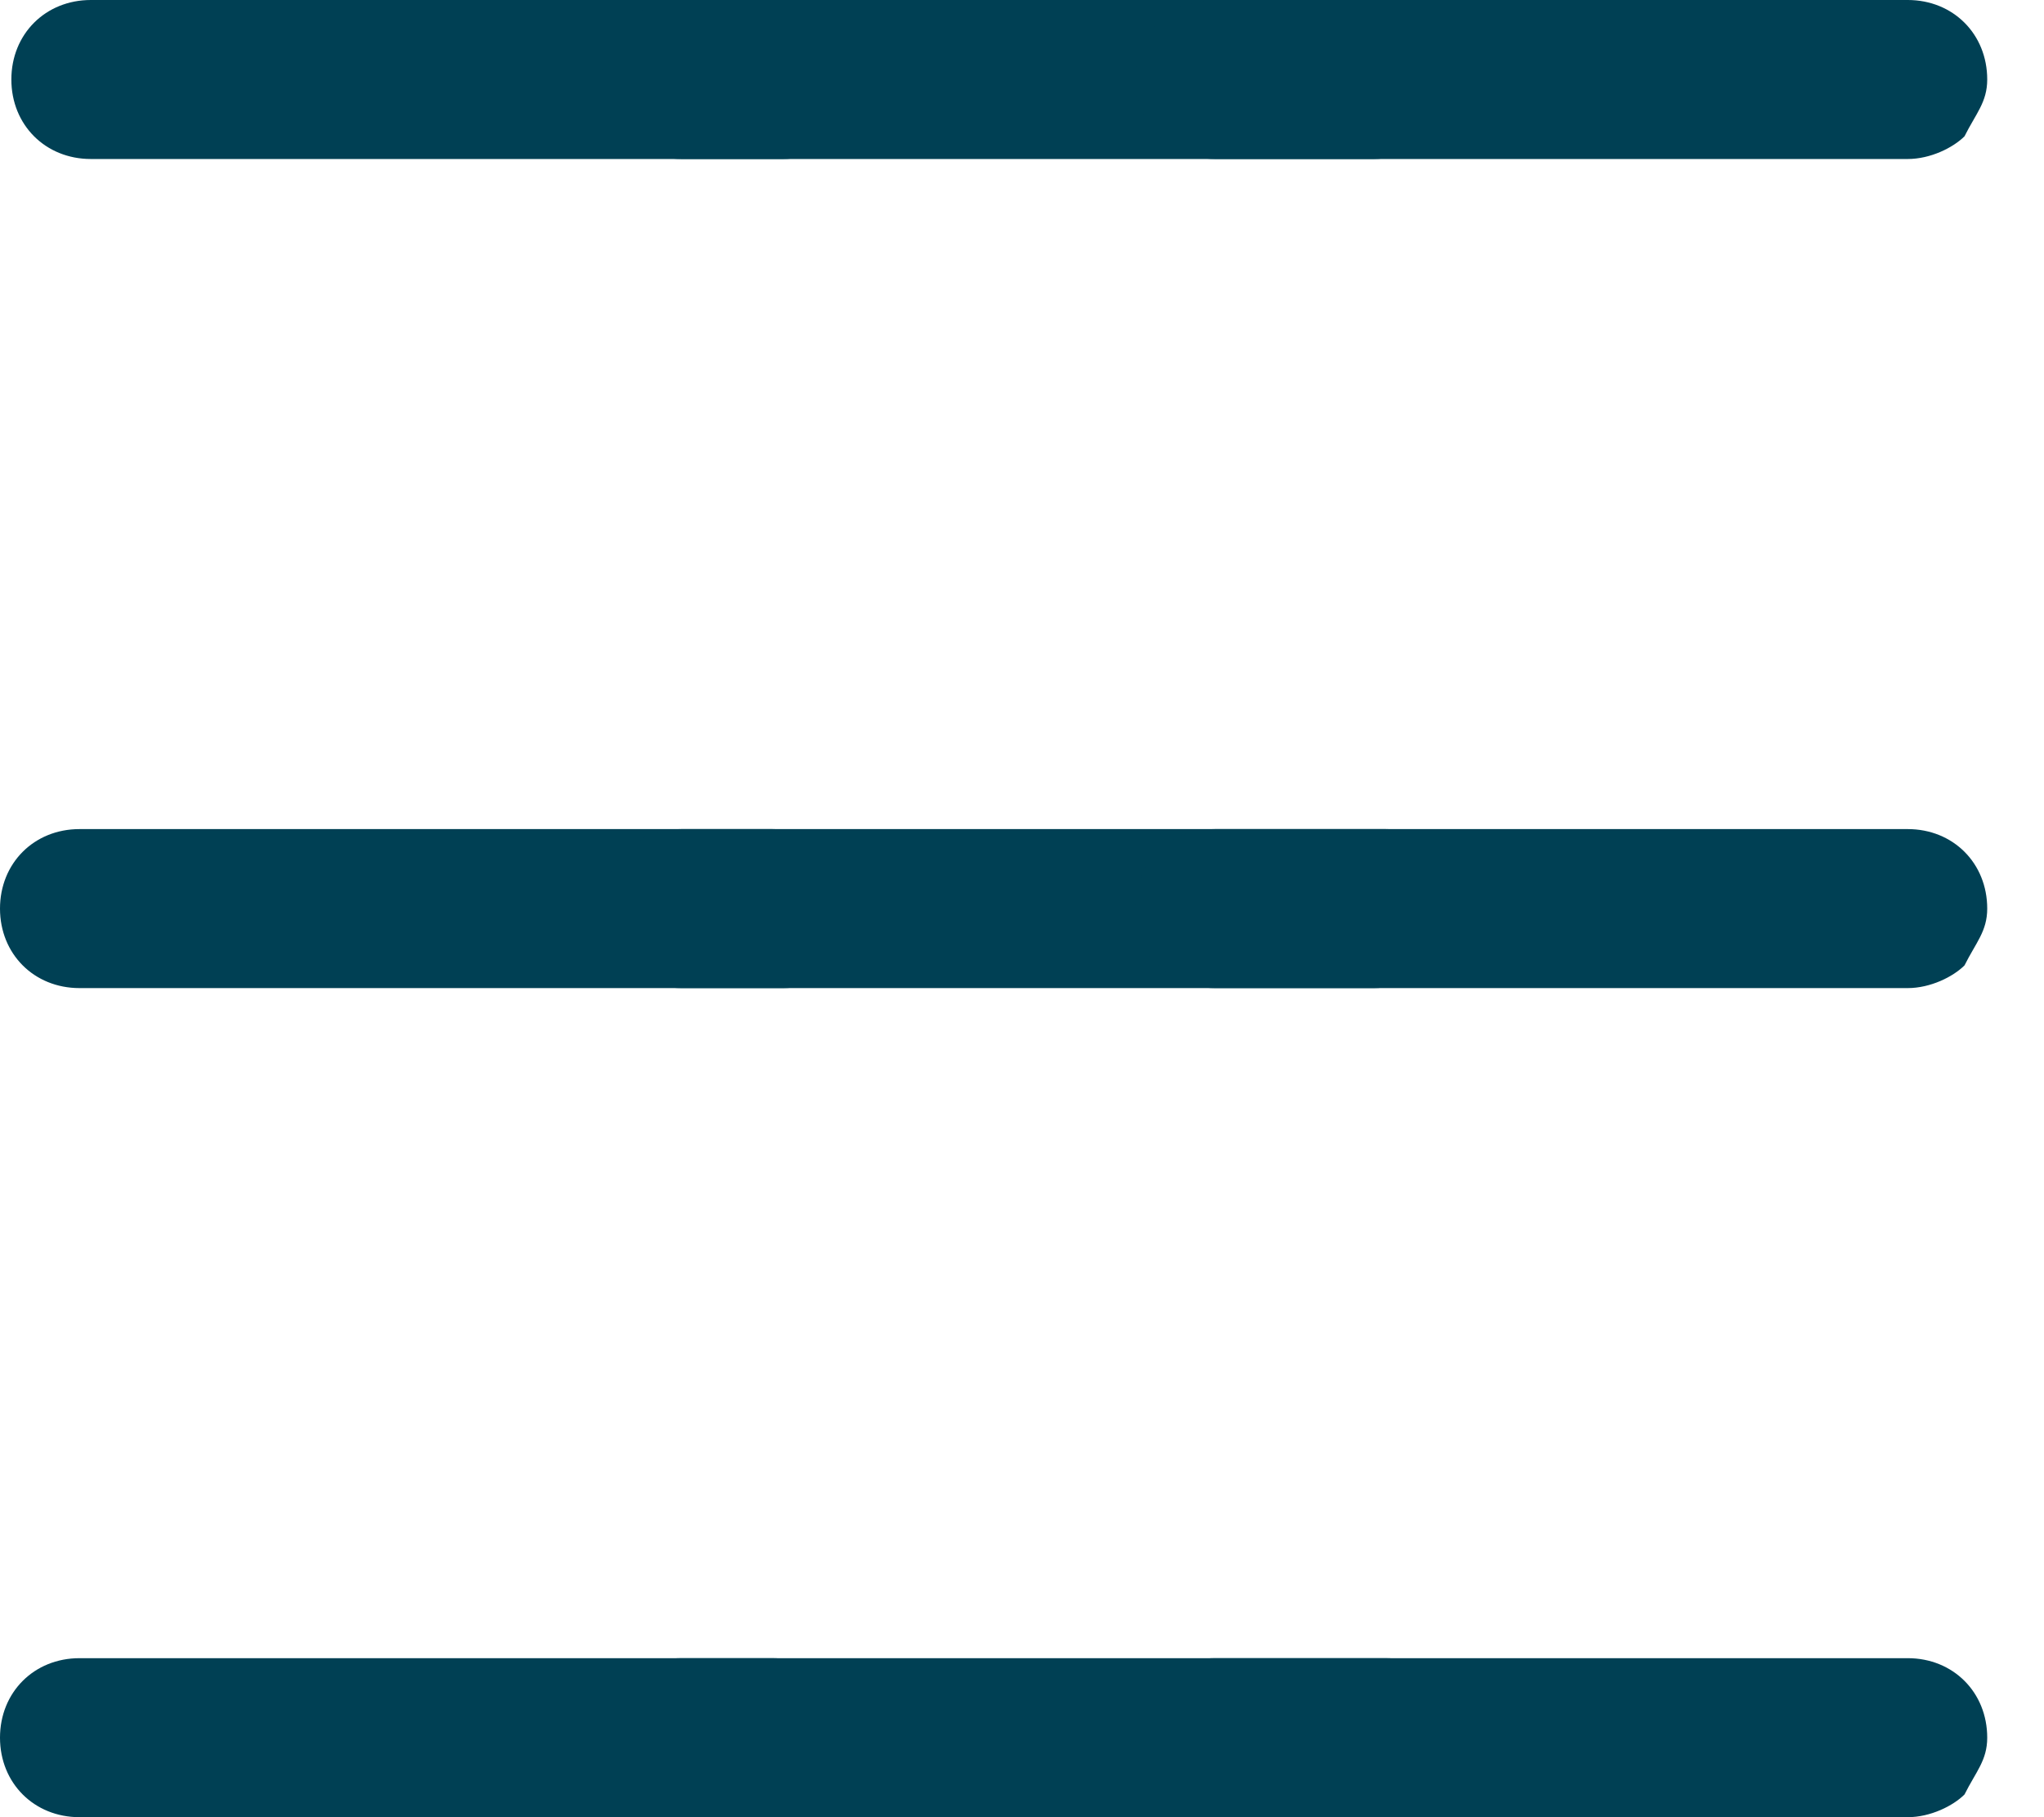
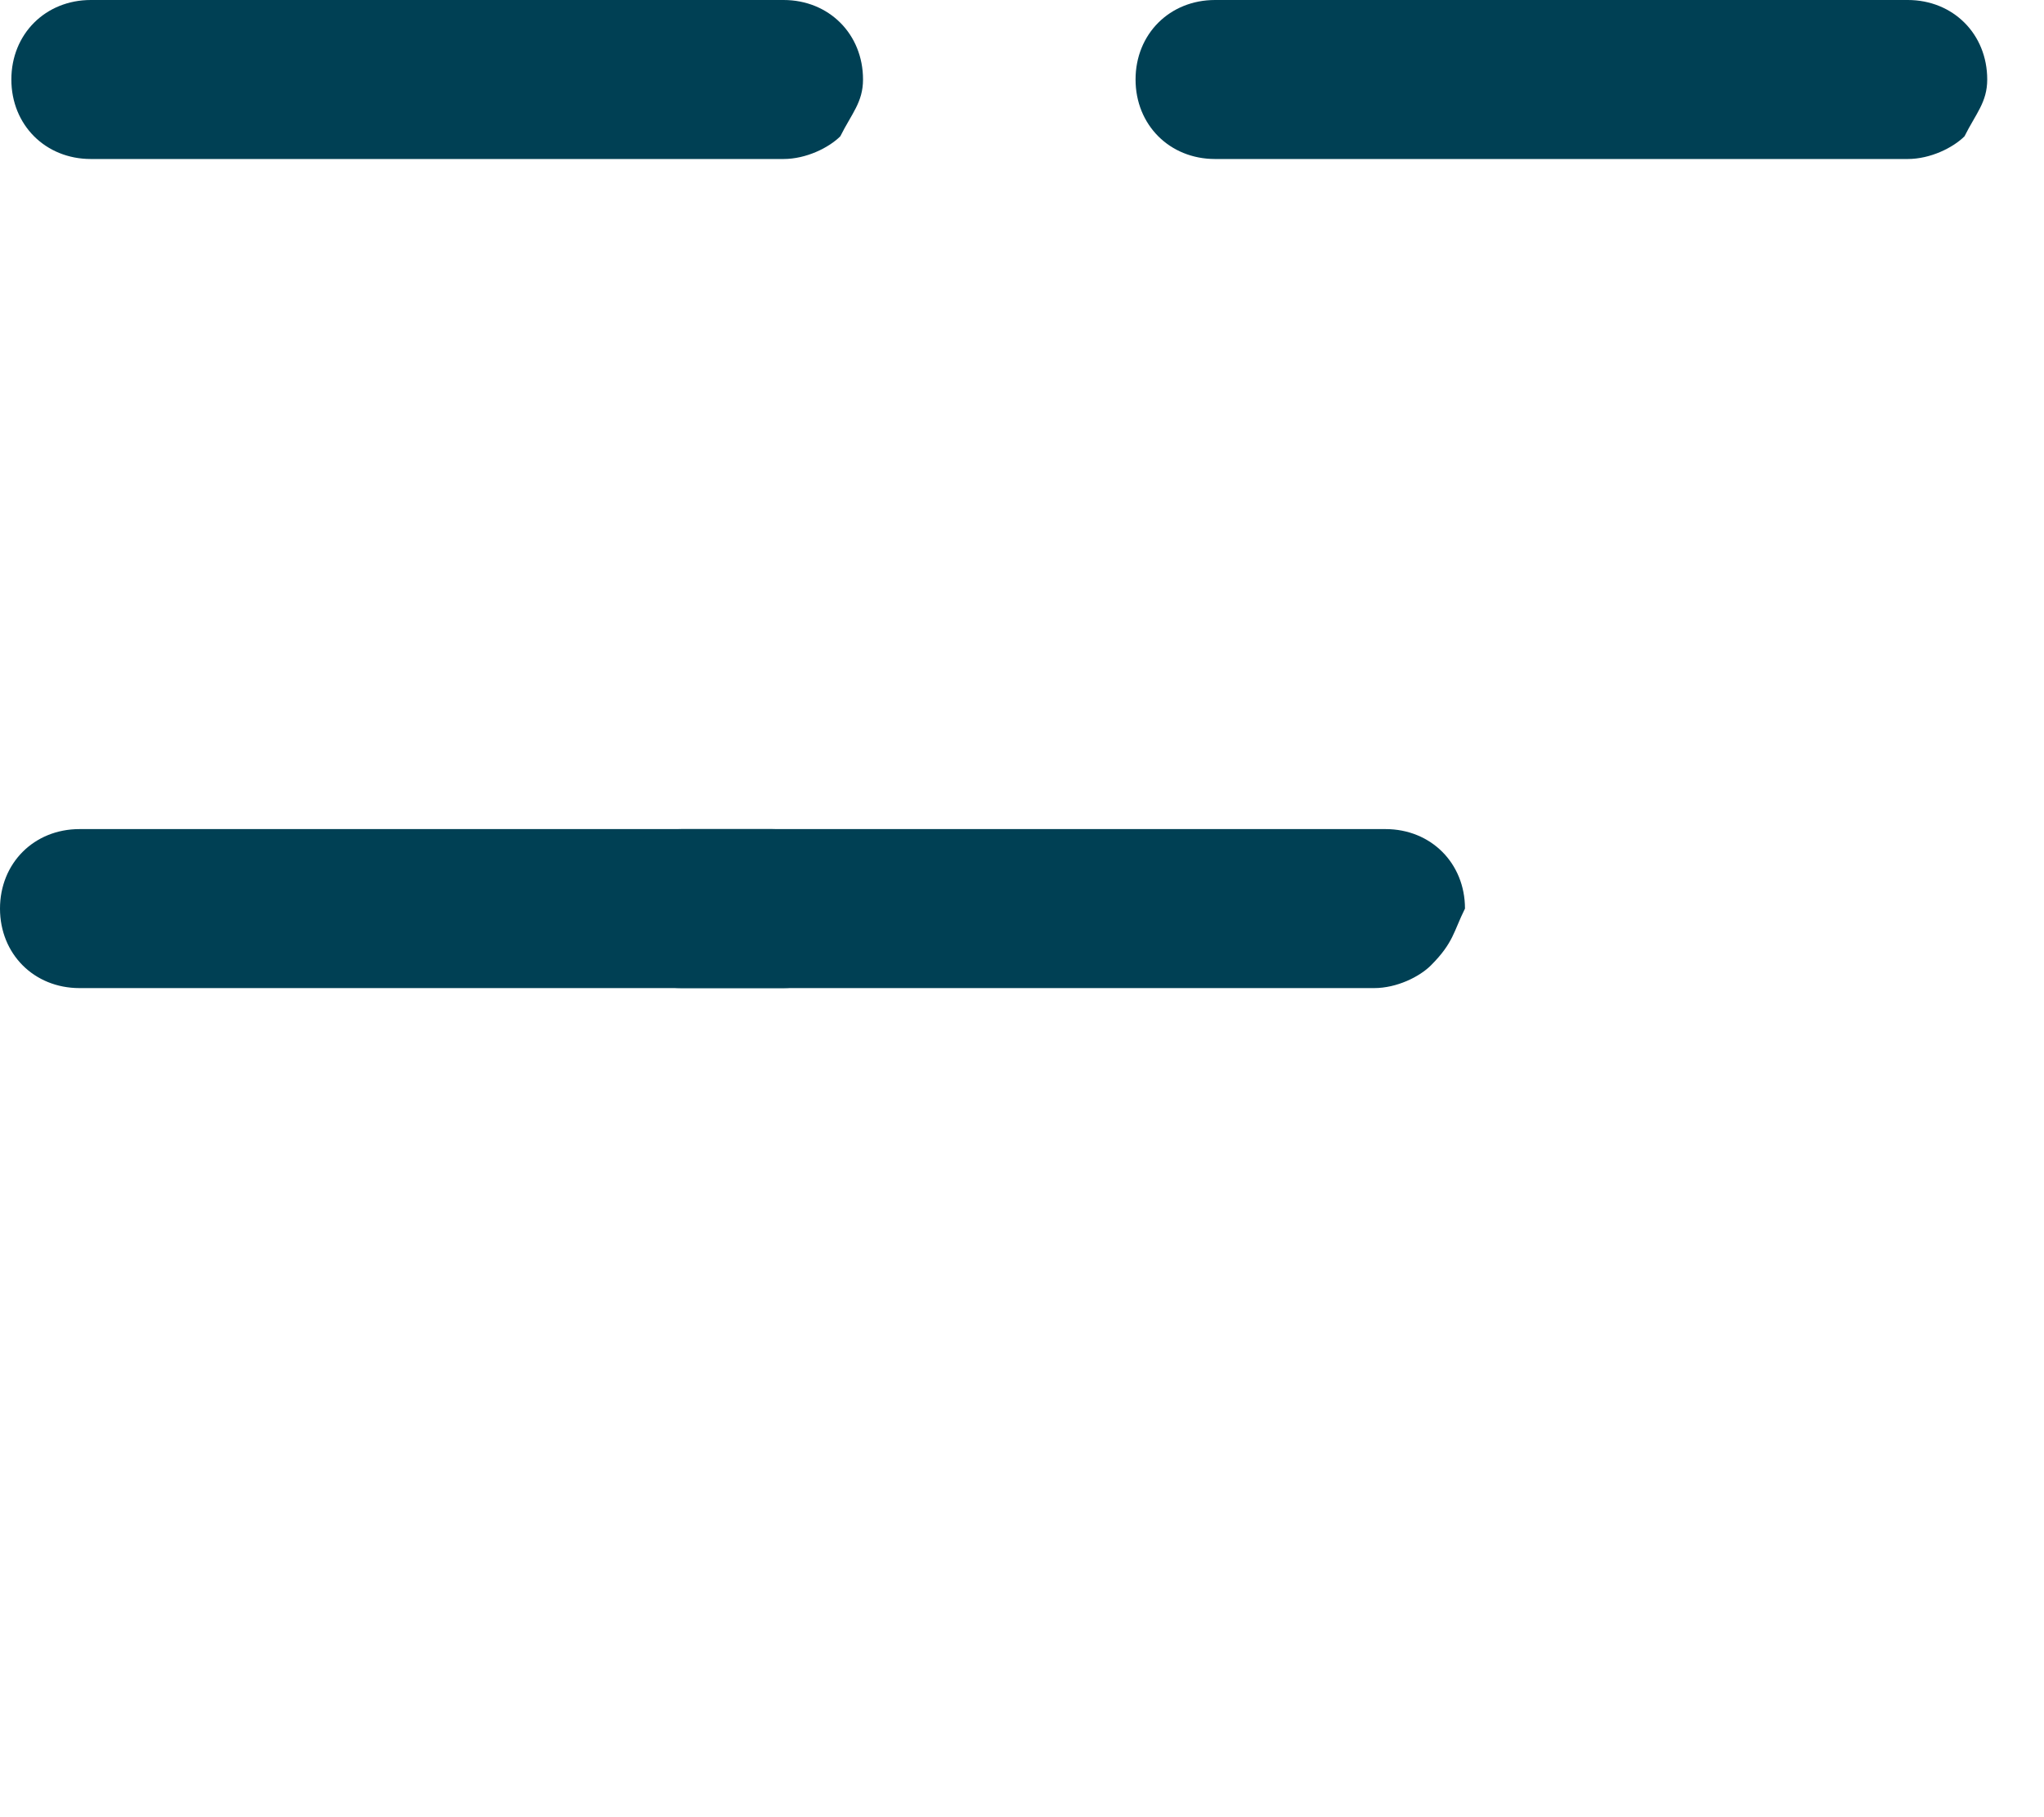
<svg xmlns="http://www.w3.org/2000/svg" width="18" height="16" viewBox="0 0 18 16" fill="none">
  <path d="M7.4 1.2C7.3 1.3 7.1 1.4 6.9 1.4H0.8C0.4 1.4 0.1 1.1 0.1 0.7C0.1 0.3 0.4 0 0.8 0H6.9C7.3 0 7.6 0.3 7.6 0.7C7.6 0.9 7.5 1 7.4 1.2Z" fill="#004054" />
-   <path d="M12.601 1.2C12.501 1.3 12.301 1.4 12.101 1.4H6.001C5.601 1.4 5.301 1.1 5.301 0.7C5.301 0.3 5.601 0 6.001 0H12.201C12.601 0 12.901 0.3 12.901 0.7C12.801 0.9 12.801 1 12.601 1.2Z" fill="#004054" />
  <path d="M17.3 1.2C17.2 1.3 17 1.4 16.8 1.4H10.7C10.3 1.4 10 1.1 10 0.7C10 0.3 10.3 0 10.7 0H16.8C17.2 0 17.5 0.3 17.5 0.7C17.5 0.9 17.4 1 17.3 1.2Z" fill="#004054" />
  <path d="M7.4 8.5C7.3 8.6 7.1 8.7 6.9 8.7H0.7C0.3 8.7 0 8.4 0 8C0 7.6 0.3 7.3 0.7 7.3H6.8C7.2 7.3 7.5 7.6 7.5 8C7.6 8.2 7.5 8.3 7.4 8.5Z" fill="#004054" />
  <path d="M12.601 8.5C12.501 8.6 12.301 8.7 12.101 8.7H6.001C5.601 8.7 5.301 8.4 5.301 8C5.301 7.6 5.601 7.3 6.001 7.3H12.201C12.601 7.3 12.901 7.6 12.901 8C12.801 8.2 12.801 8.3 12.601 8.5Z" fill="#004054" />
-   <path d="M17.3 8.5C17.2 8.6 17 8.7 16.8 8.7H10.7C10.3 8.7 10 8.4 10 8C10 7.6 10.3 7.3 10.7 7.3H16.8C17.2 7.3 17.5 7.6 17.5 8C17.5 8.2 17.4 8.3 17.3 8.5Z" fill="#004054" />
-   <path d="M7.4 15.8C7.3 15.9 7.1 16 6.9 16H0.7C0.3 16 0 15.7 0 15.3C0 14.9 0.3 14.6 0.7 14.6H6.8C7.2 14.6 7.5 14.9 7.5 15.3C7.6 15.5 7.5 15.6 7.4 15.8Z" fill="#004054" />
-   <path d="M12.601 15.8C12.501 15.9 12.301 16 12.101 16H6.001C5.601 16 5.301 15.7 5.301 15.3C5.301 14.9 5.601 14.6 6.001 14.6H12.201C12.601 14.6 12.901 14.9 12.901 15.3C12.801 15.5 12.801 15.6 12.601 15.8Z" fill="#004054" />
-   <path d="M17.3 15.8C17.2 15.9 17 16 16.8 16H10.7C10.3 16 10 15.7 10 15.3C10 14.9 10.3 14.6 10.7 14.6H16.8C17.2 14.6 17.5 14.9 17.5 15.3C17.5 15.5 17.4 15.6 17.3 15.8Z" fill="#004054" />
</svg>